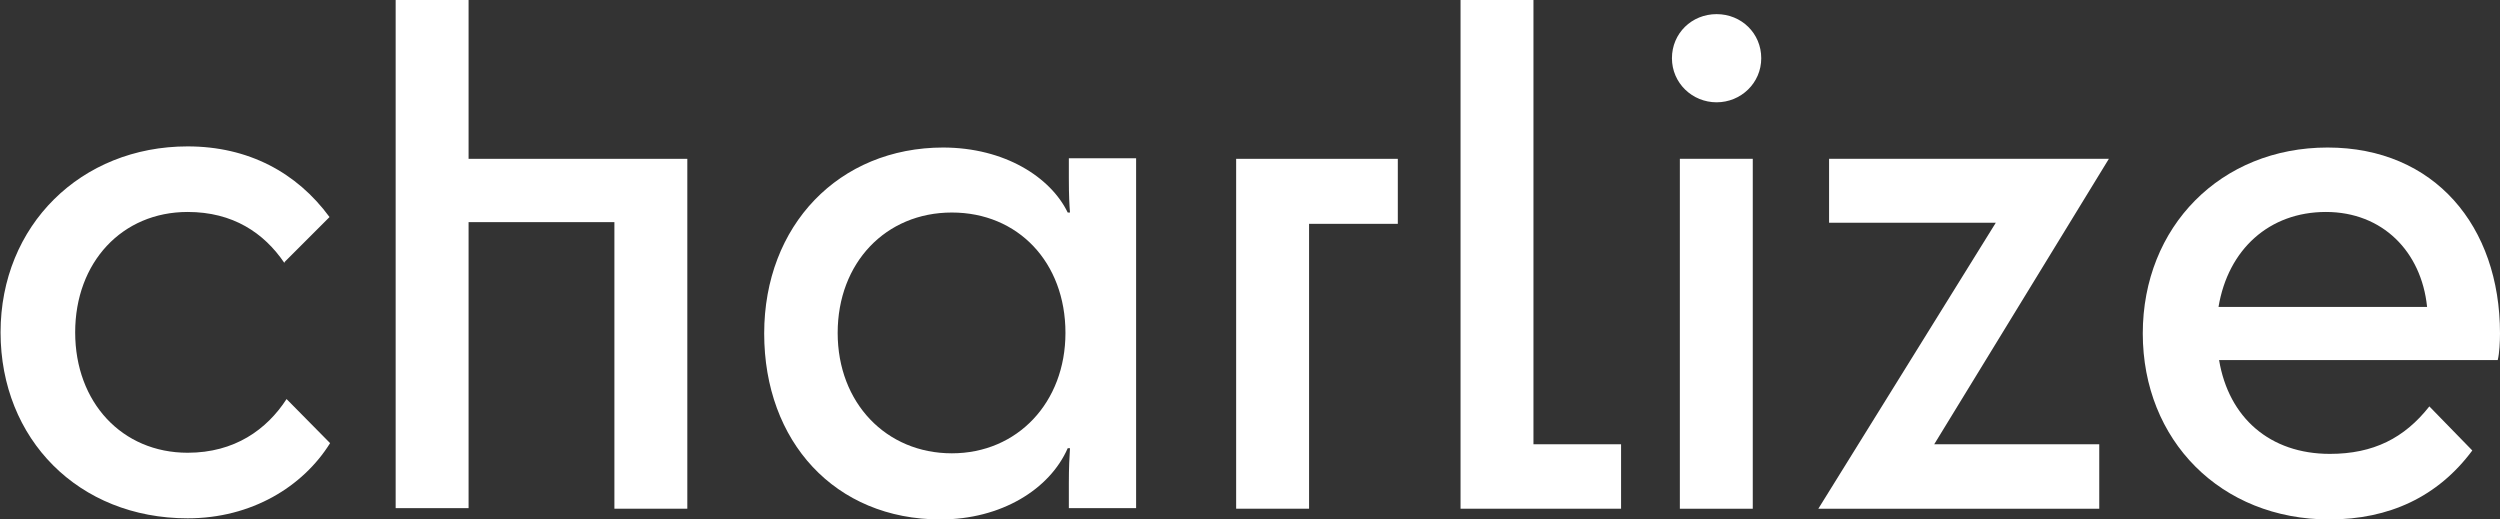
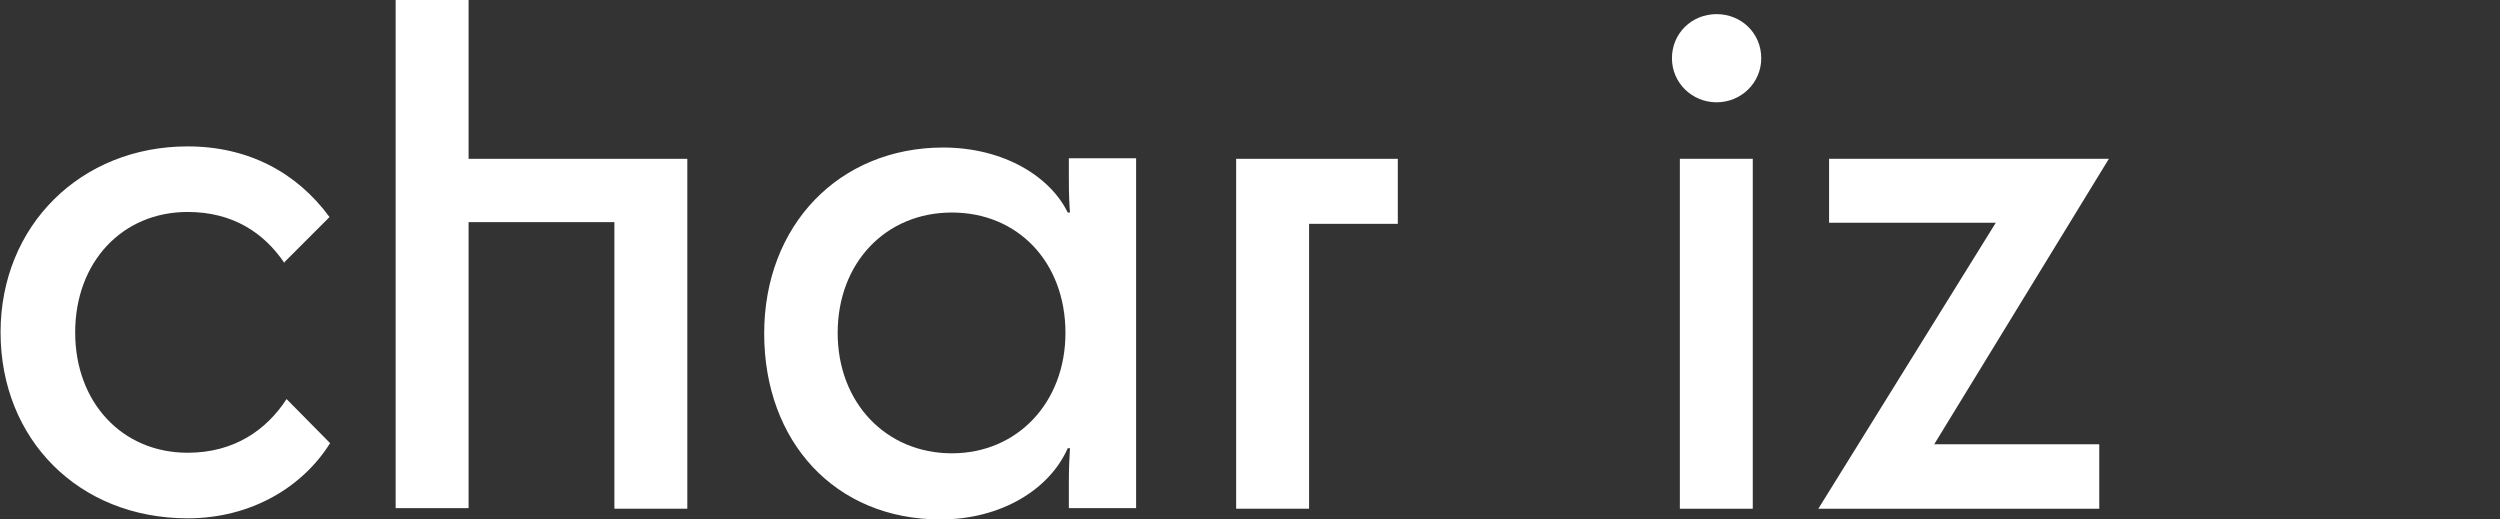
<svg xmlns="http://www.w3.org/2000/svg" viewBox="0 0 44.23 9.19" data-name="Ebene 2" id="Ebene_2">
  <rect x="0" y="0" width="44.23" height="9.19" fill="#333333" stroke="none" />
  <defs>
    <style>
      .cls-1 {
        fill: #fff;
      }
    </style>
  </defs>
  <g data-name="Ebene 1" id="Ebene_1-2">
    <g>
      <path d="M5.03,4.65c-.36-.53-.91-.9-1.71-.9-1.16,0-1.99.89-1.99,2.13s.83,2.13,1.99,2.13c.83,0,1.4-.41,1.75-.95l.77.78c-.48.77-1.39,1.33-2.52,1.33-1.93,0-3.31-1.4-3.31-3.29s1.42-3.29,3.31-3.29c1.07,0,1.93.46,2.51,1.25l-.79.79Z" class="cls-1" />
      <path d="M7,9V0h1.29v2.81h3.87v6.19h-1.29V3.93h-2.58v5.06h-1.29Z" class="cls-1" />
      <path d="M16.68,2.61c1.1,0,1.91.53,2.21,1.15h.04c-.01-.13-.02-.29-.02-.61v-.35h1.19v6.19h-1.19v-.44c0-.28.01-.46.02-.62h-.04c-.32.73-1.18,1.26-2.25,1.26-1.87,0-3.12-1.38-3.12-3.29s1.32-3.29,3.17-3.29ZM18.85,5.89c0-1.25-.84-2.13-2.01-2.13s-2.02.89-2.02,2.13.86,2.13,2.02,2.13,2.01-.9,2.01-2.13Z" class="cls-1" />
      <path d="M24.73,2.81v1.15h-1.57v5.04h-1.29V2.81h2.87Z" class="cls-1" />
-       <path d="M25.84,0h1.29v7.86h1.55v1.14h-2.84V0Z" class="cls-1" />
      <path d="M29.58,1.03c0-.44.35-.78.79-.78s.79.34.79.78-.36.78-.79.78-.79-.34-.79-.78ZM29.72,9V2.81h1.29v6.19h-1.29Z" class="cls-1" />
      <path d="M32.36,2.81h4.95l-3.09,5.05h2.92v1.14h-4.97l3.14-5.06h-2.95v-1.13Z" class="cls-1" />
-       <path d="M41.21,9.19c-1.92,0-3.3-1.4-3.3-3.29s1.38-3.29,3.27-3.29,3.05,1.39,3.05,3.29c0,.14-.01.35-.04.47h-4.93c.17,1.02.9,1.66,1.96,1.66.77,0,1.32-.28,1.76-.84l.76.78c-.61.82-1.47,1.22-2.53,1.22ZM39.26,5.43h3.68c-.1-.98-.79-1.68-1.79-1.68s-1.73.66-1.9,1.68Z" class="cls-1" />
    </g>
  </g>
</svg>